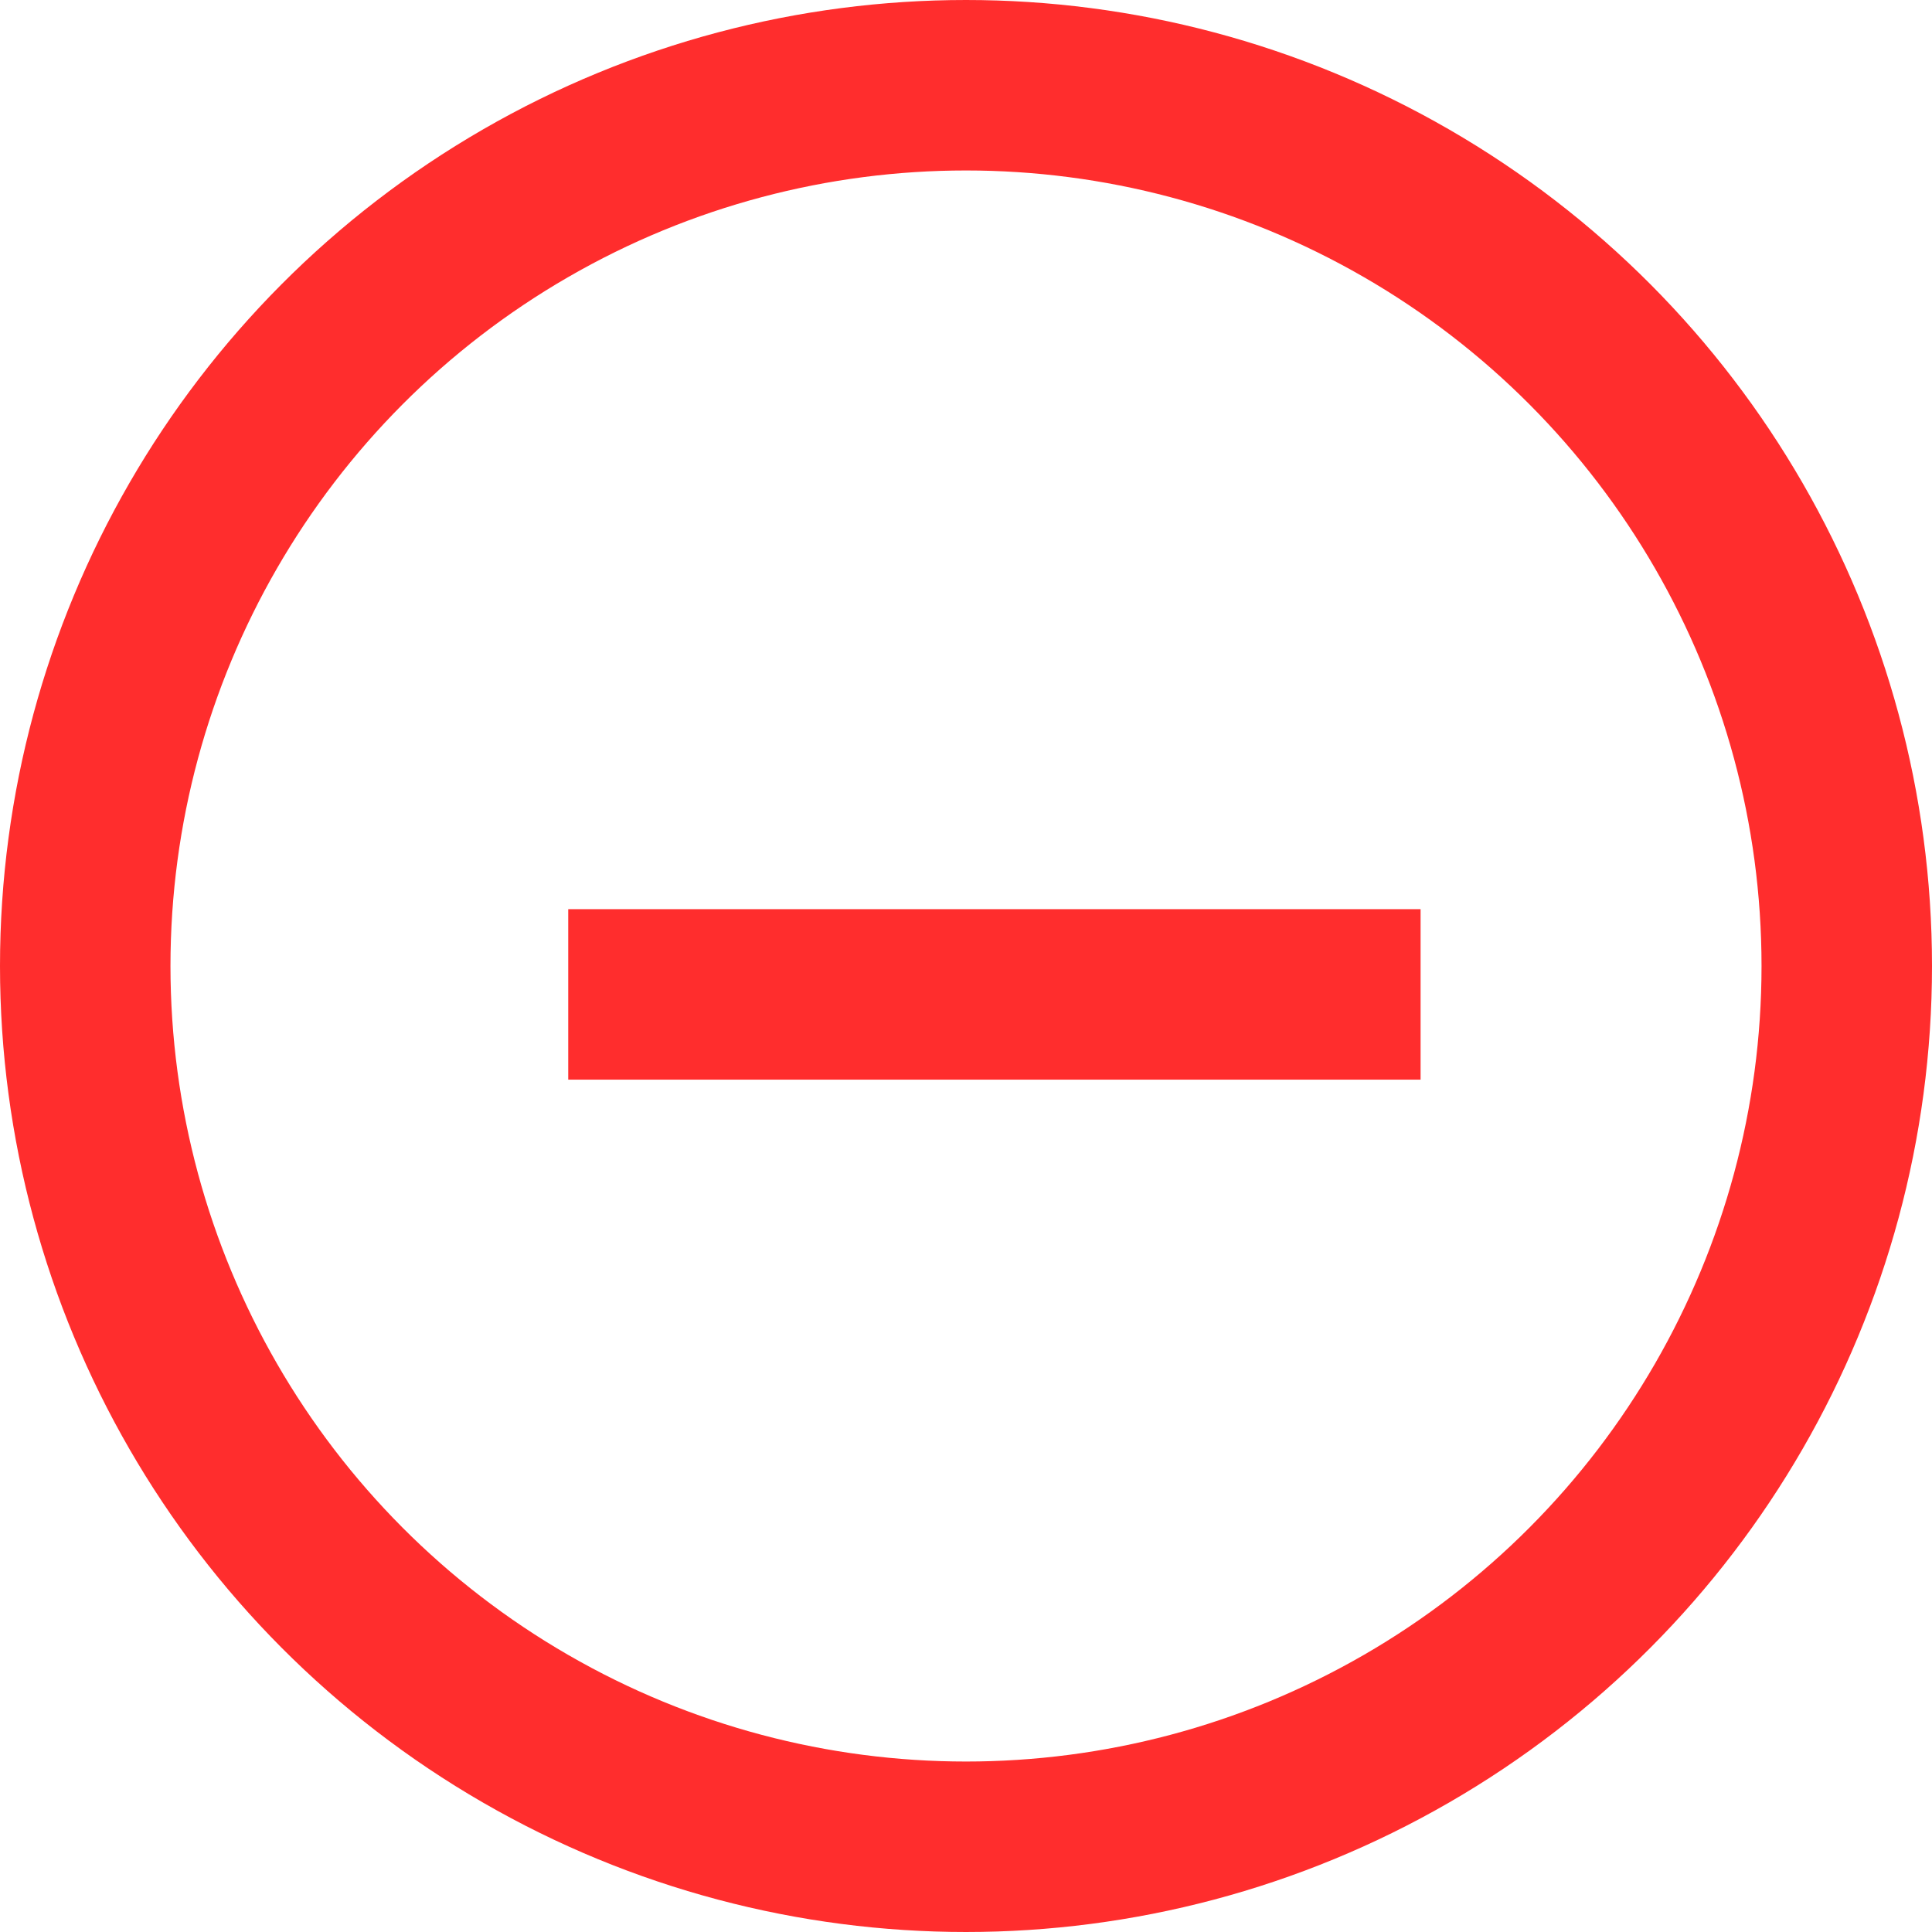
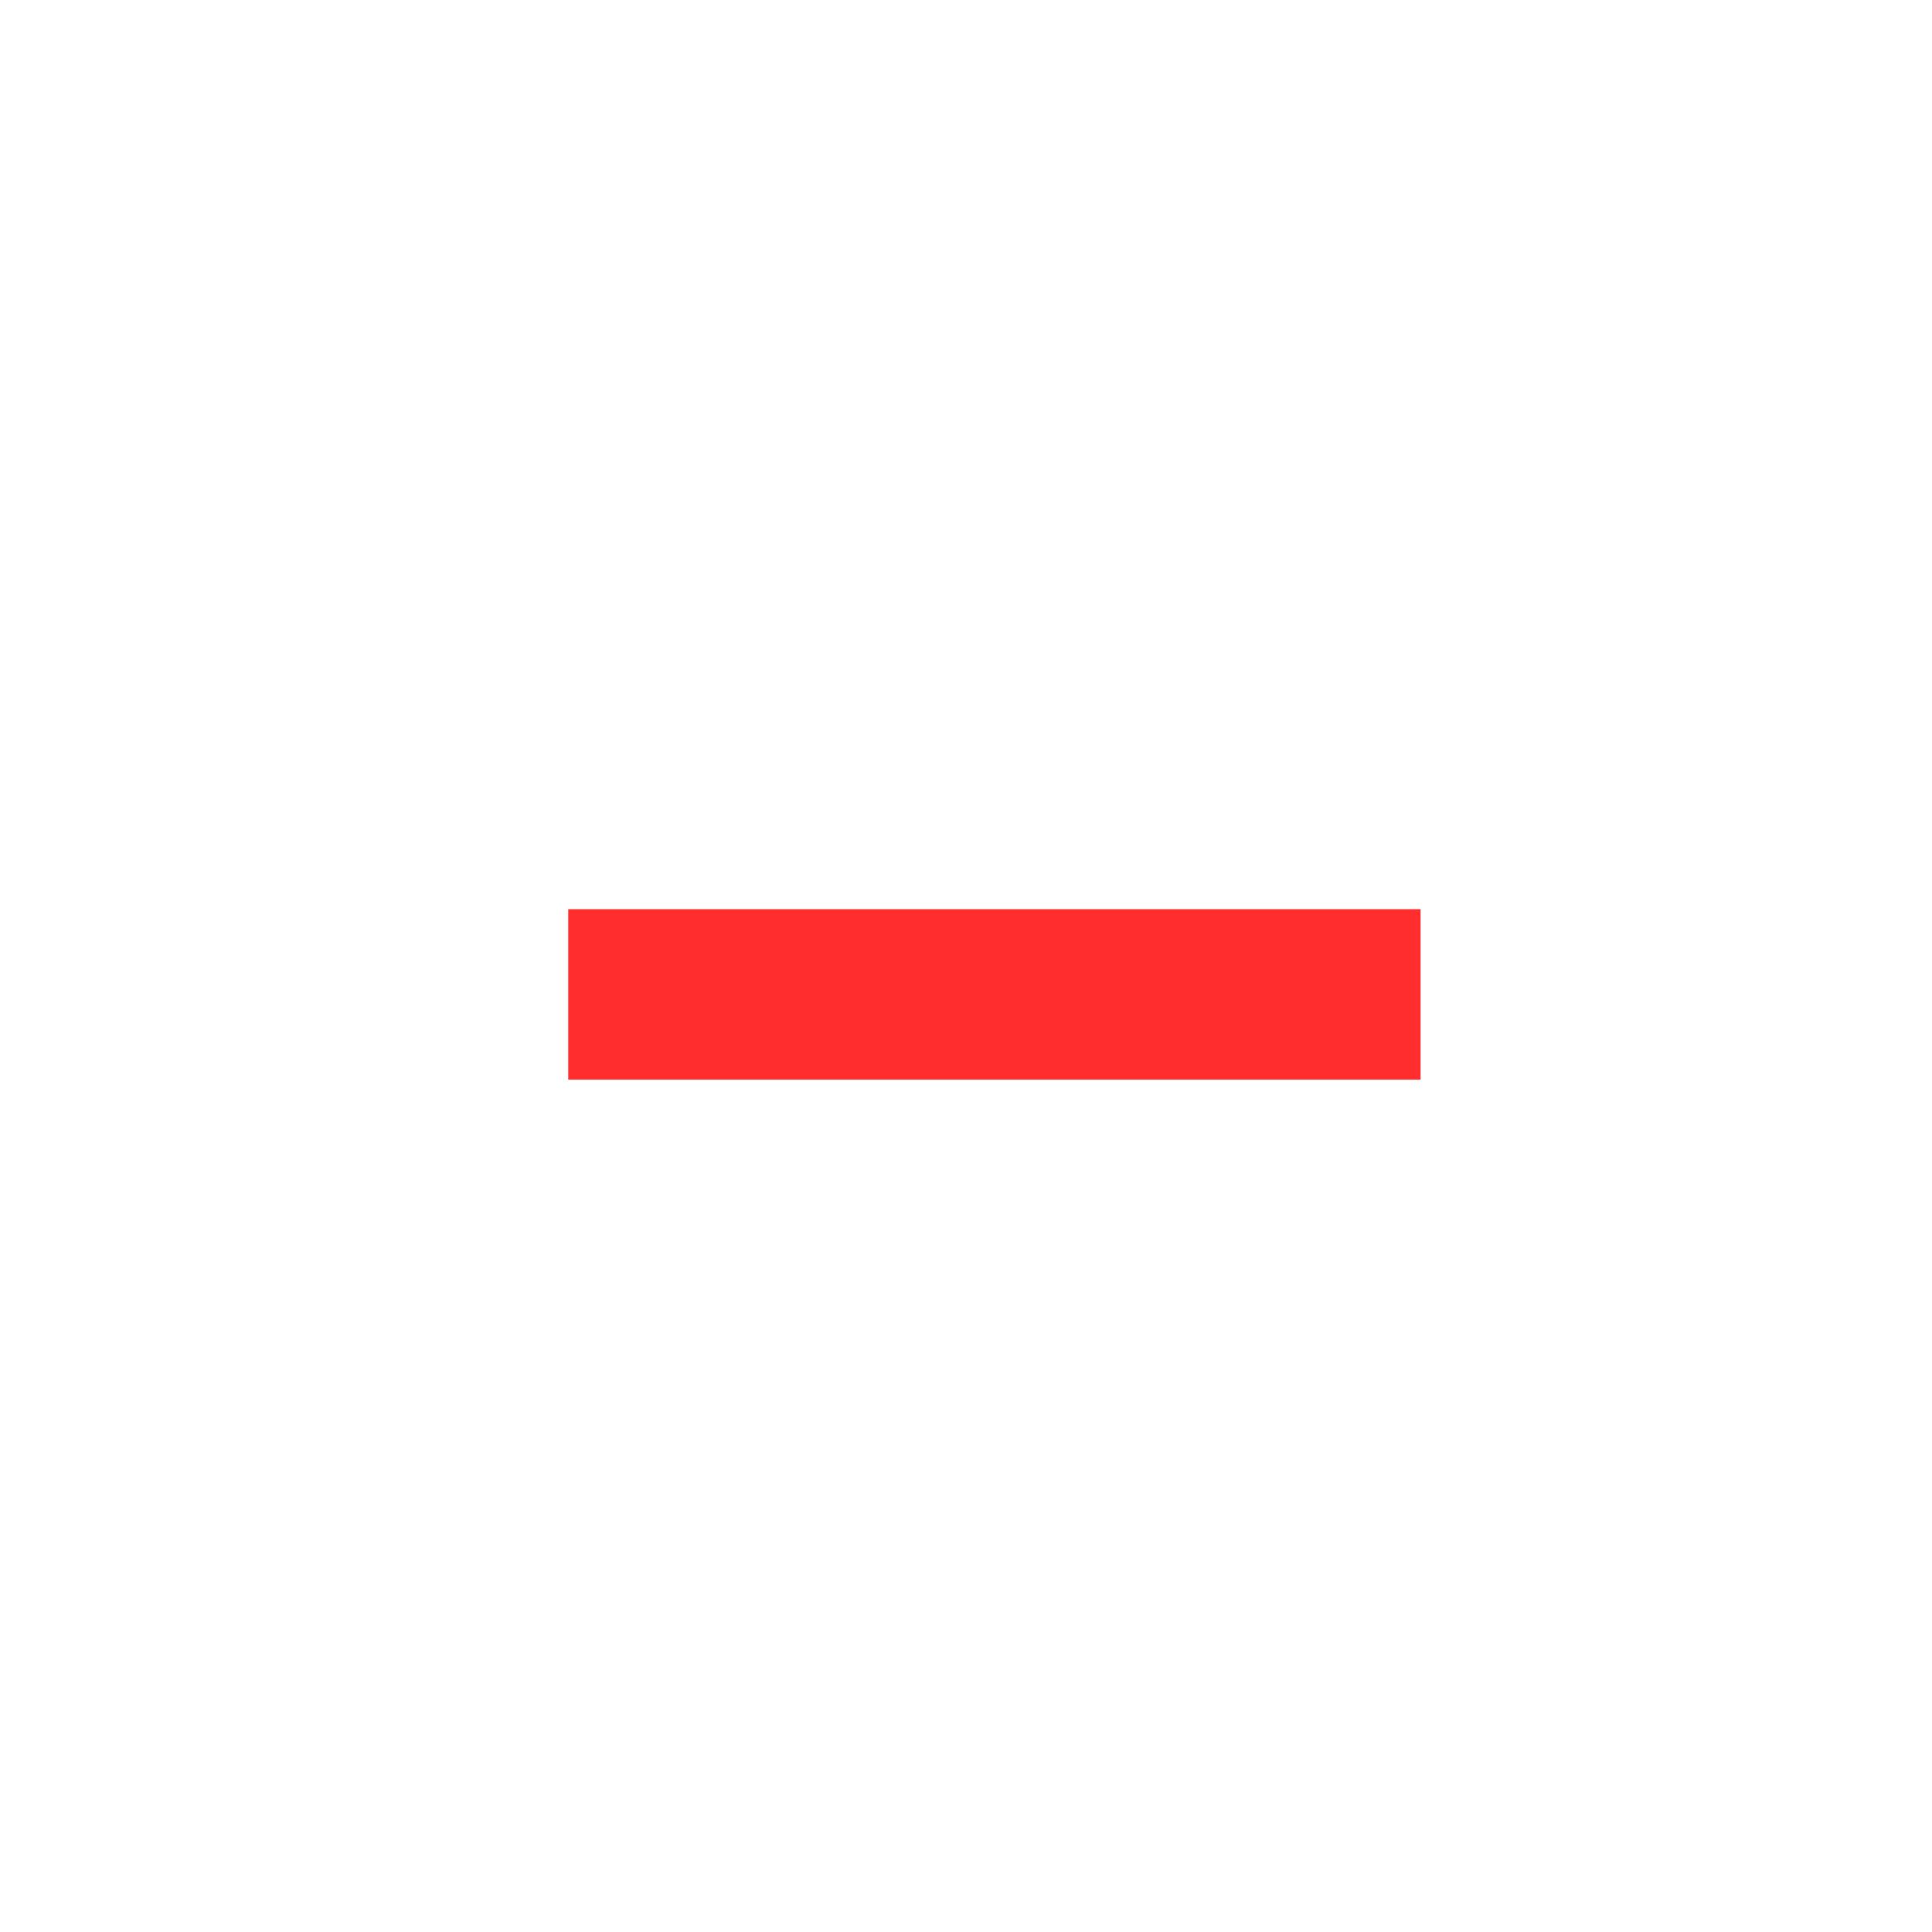
<svg xmlns="http://www.w3.org/2000/svg" width="34" height="34" viewBox="0 0 34 34" fill="none">
-   <circle cx="17" cy="17" r="15.5" stroke="#FF2D2D" stroke-width="3" />
  <line x1="10" y1="17.5" x2="25" y2="17.5" stroke="#FF2D2D" stroke-width="3" />
</svg>